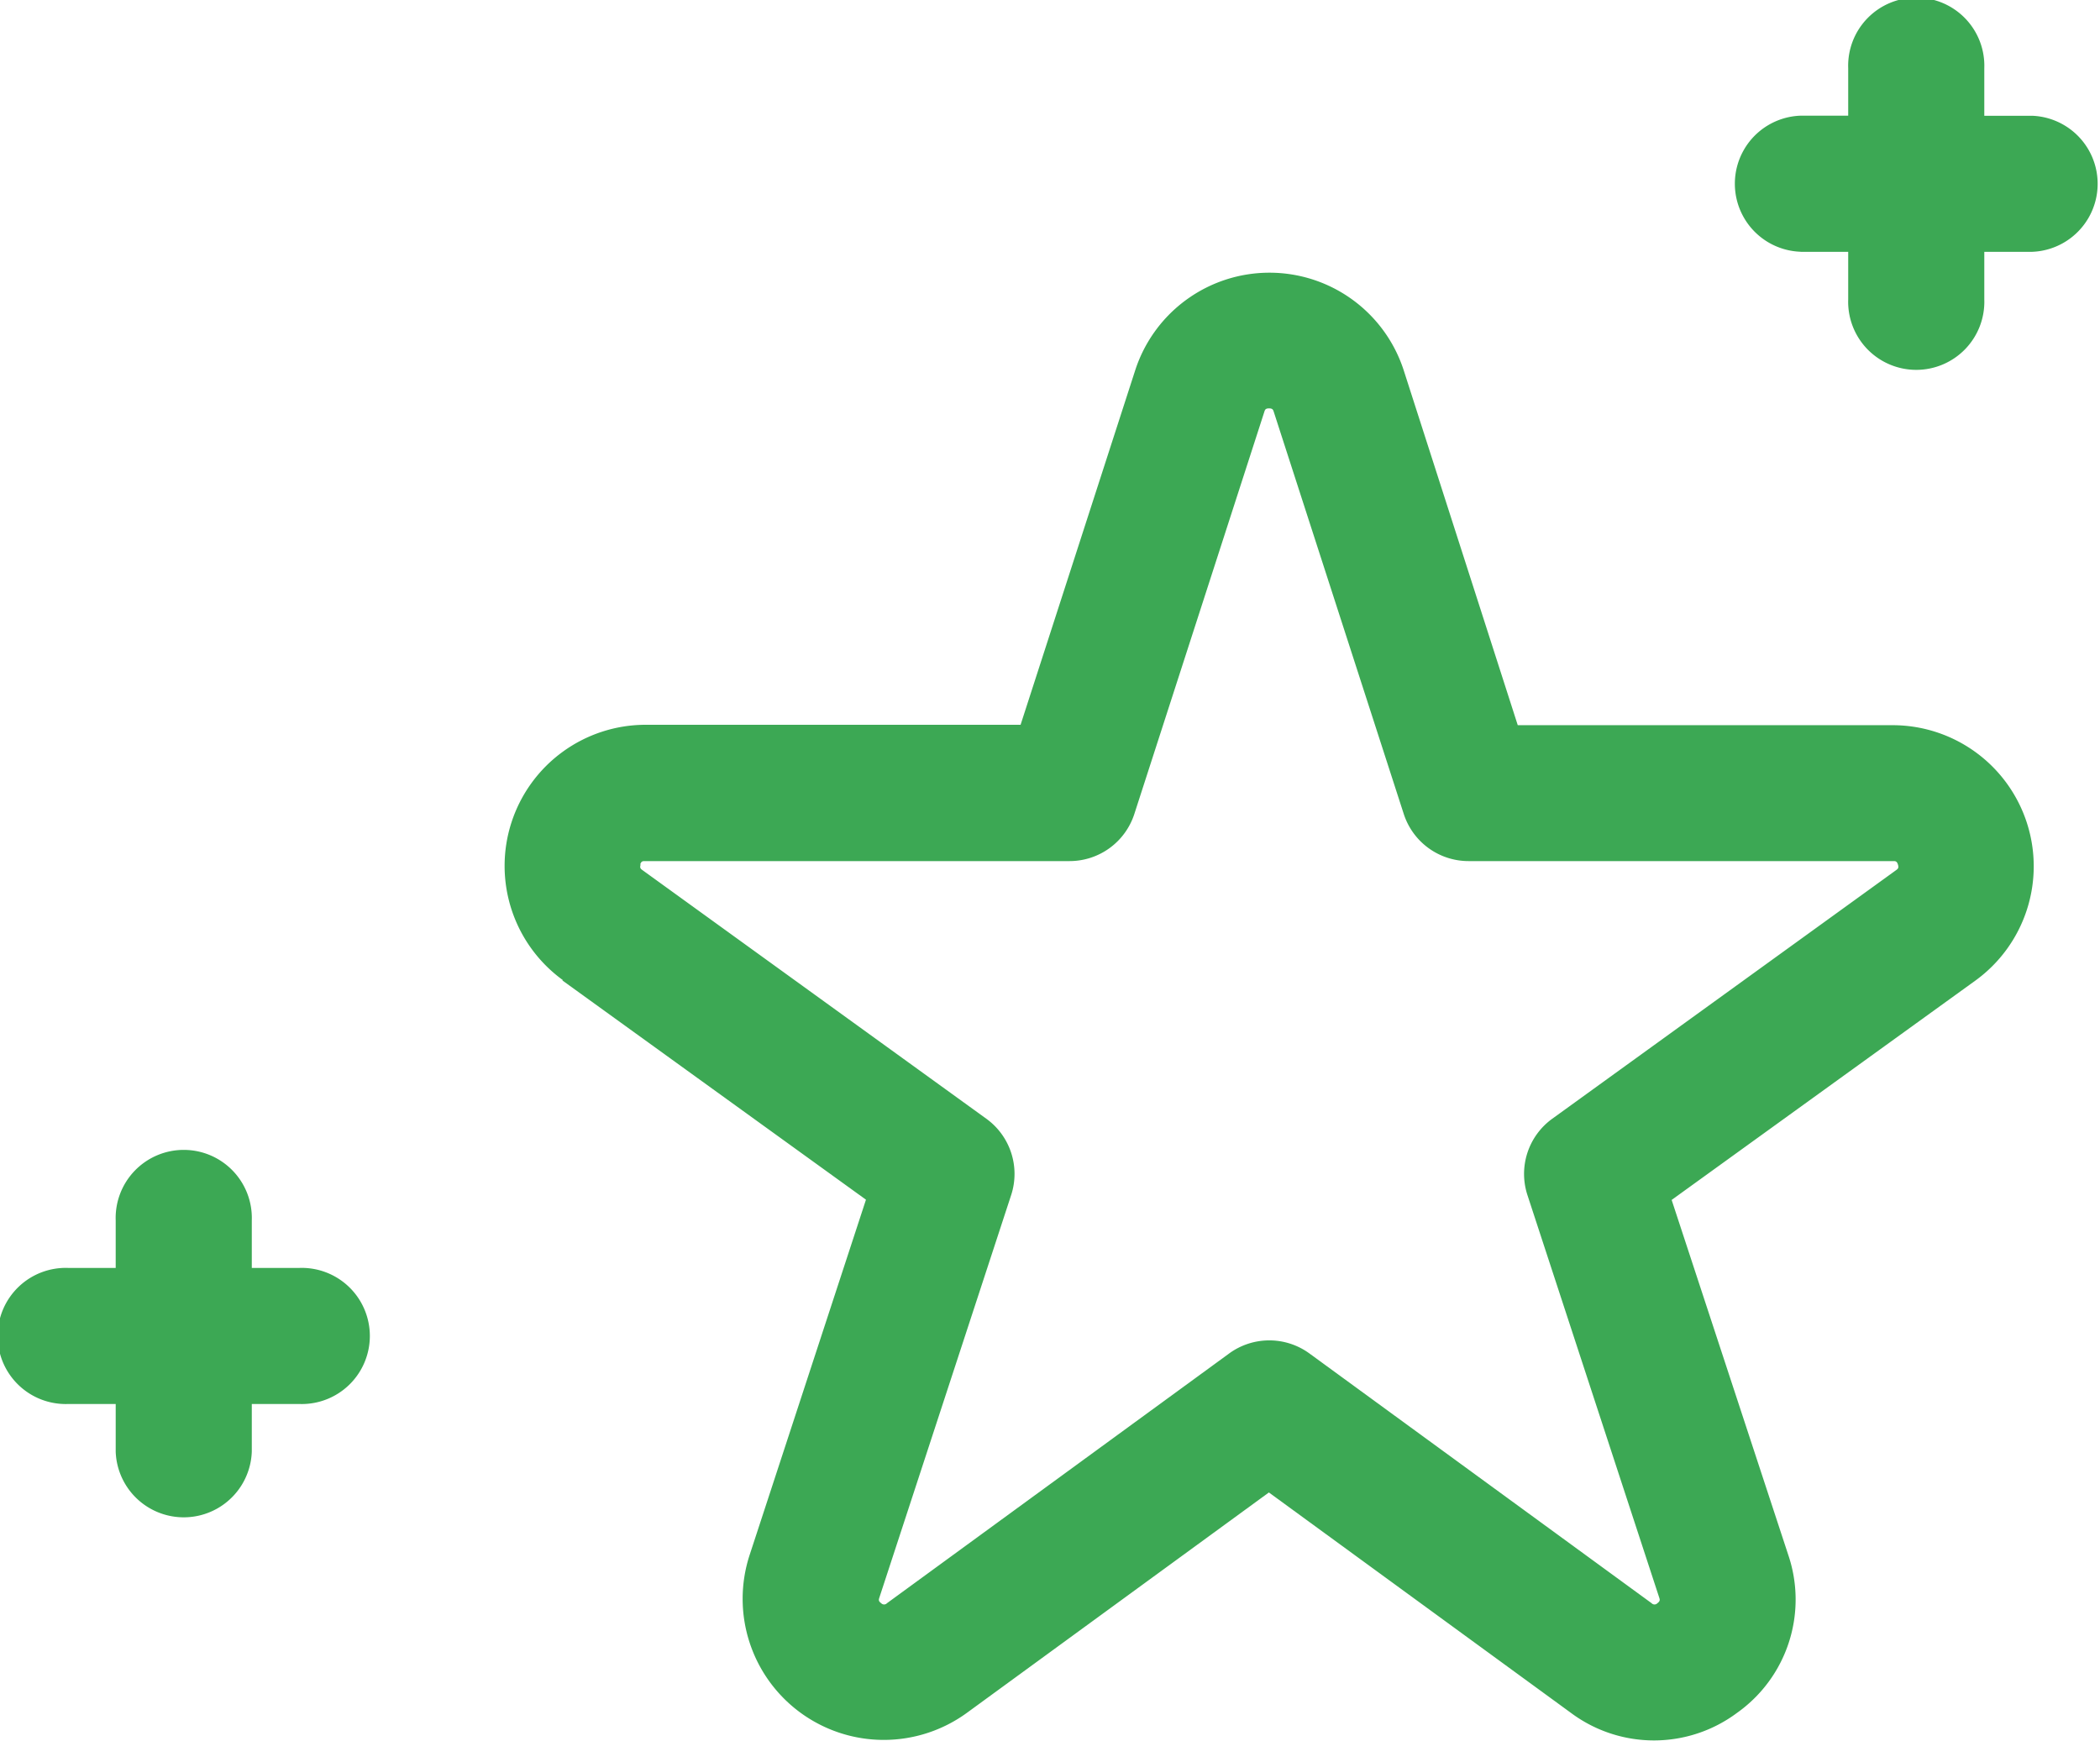
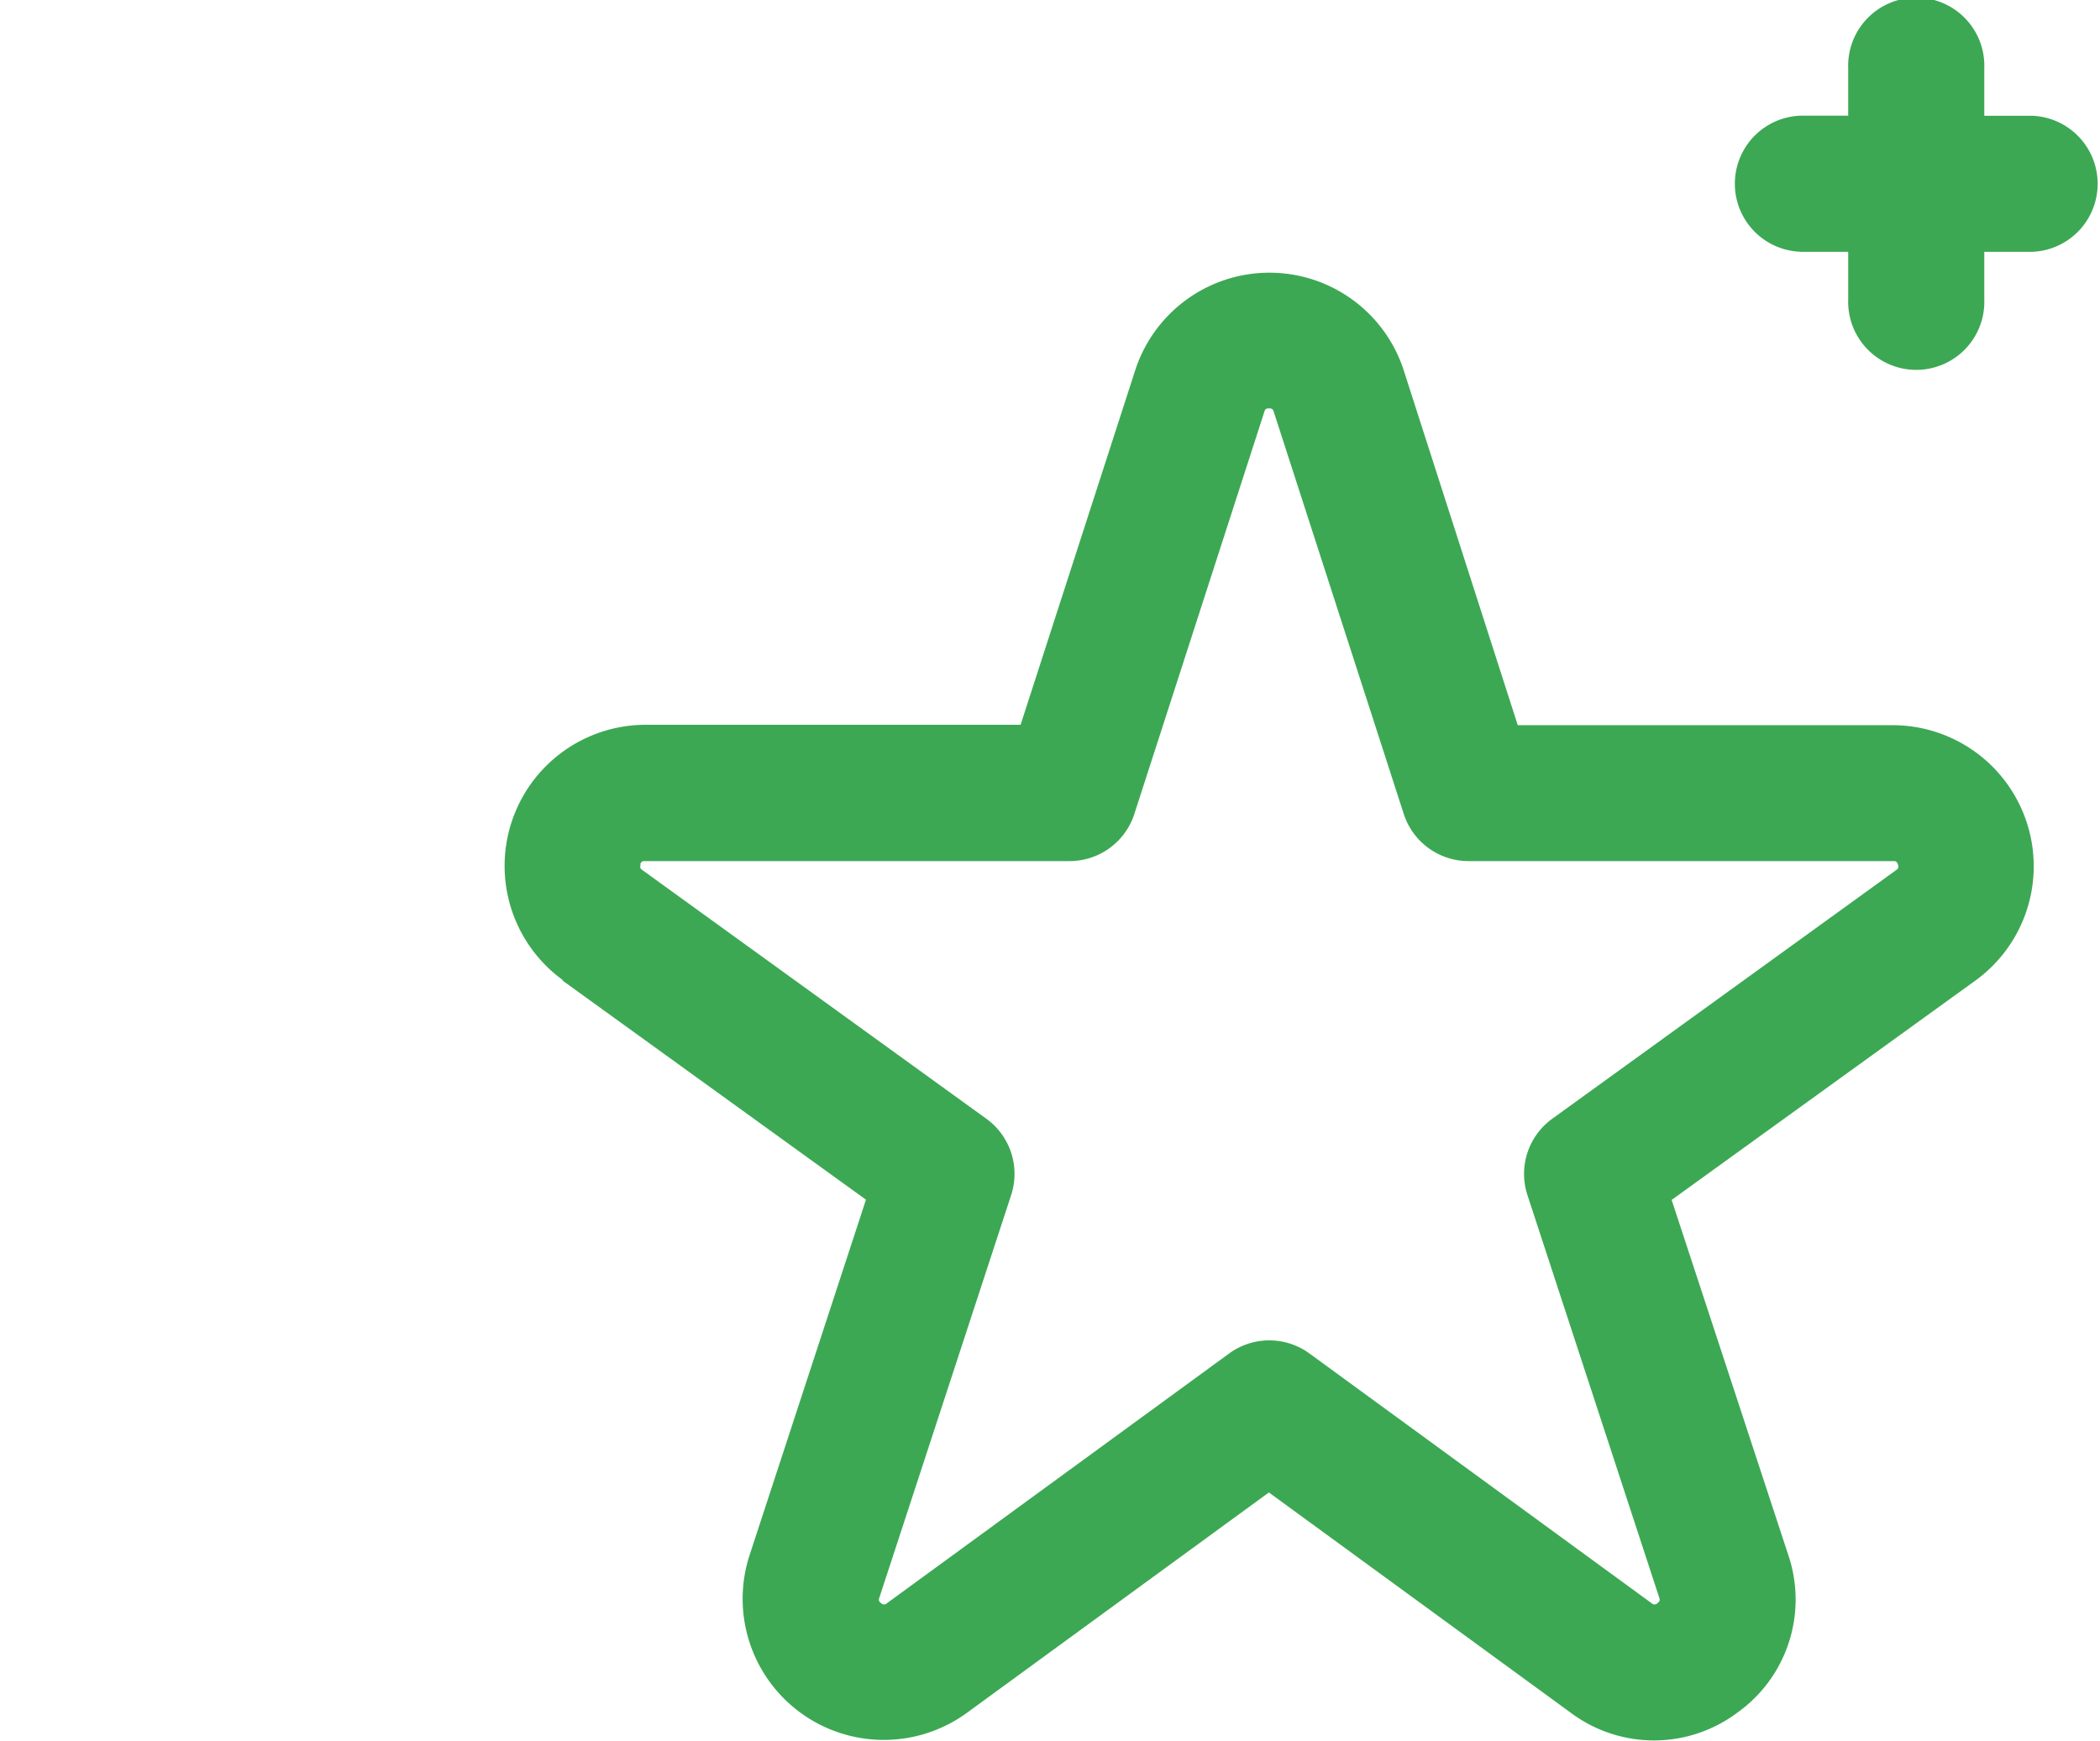
<svg xmlns="http://www.w3.org/2000/svg" width="25.846" height="21.428" viewBox="0 0 25.846 21.428">
  <defs>
    <style>.a{fill:url(#a);}</style>
    <linearGradient id="a" x1="0.5" x2="0.5" y2="1" gradientUnits="objectBoundingBox">
      <stop offset="0" stop-color="#3CA854" />
      <stop offset="0.502" stop-color="#3CA854" />
      <stop offset="1" stop-color="#3CA854" />
    </linearGradient>
  </defs>
  <g transform="translate(-121.332)">
    <g transform="translate(121.332)">
      <path class="a" d="M200.046,48.717l3.738,2.7-1.432,4.374a1.737,1.737,0,0,0,2.674,1.943l3.717-2.713,3.717,2.713a1.71,1.71,0,0,0,2.045,0,1.71,1.71,0,0,0,.63-1.945L213.7,51.42l3.738-2.7a1.737,1.737,0,0,0-1.018-3.144h-4.614L210.4,41.2a1.737,1.737,0,0,0-3.3,0l-1.413,4.371h-4.614a1.737,1.737,0,0,0-1.018,3.144Zm.959-1.426c.014-.042.032-.042.058-.042h5.224a.838.838,0,0,0,.8-.58l1.6-4.951c.008-.025.014-.042.058-.042s.05.018.058.042l1.6,4.951a.838.838,0,0,0,.8.58h5.224c.026,0,.045,0,.058.042s0,.053-.022.069l-4.233,3.061a.838.838,0,0,0-.305.939l1.622,4.955c.008.025.014.042-.022.069a.049.049,0,0,1-.072,0l-4.211-3.074a.838.838,0,0,0-.988,0l-4.211,3.074a.049.049,0,0,1-.072,0c-.036-.026-.03-.044-.022-.069l1.622-4.955a.838.838,0,0,0-.305-.939l-4.233-3.061c-.021-.015-.036-.026-.022-.069Z" transform="translate(-193.126 -36.649)" />
      <path class="a" d="M380.725,3.1h.586v.586a.838.838,0,1,0,1.675,0V3.1h.586a.838.838,0,0,0,0-1.675h-.586V.838a.838.838,0,1,0-1.675,0v.586h-.586a.838.838,0,0,0,0,1.675Z" transform="translate(-358.564)" />
-       <path class="a" d="M126.17,172.432h.586v.586a.838.838,0,0,0,1.675,0v-.586h.586a.838.838,0,1,0,0-1.675h-.586v-.586a.838.838,0,1,0-1.675,0v.586h-.586a.838.838,0,1,0,0,1.675Z" transform="translate(-125.332 -155.149)" />
    </g>
  </g>
</svg>